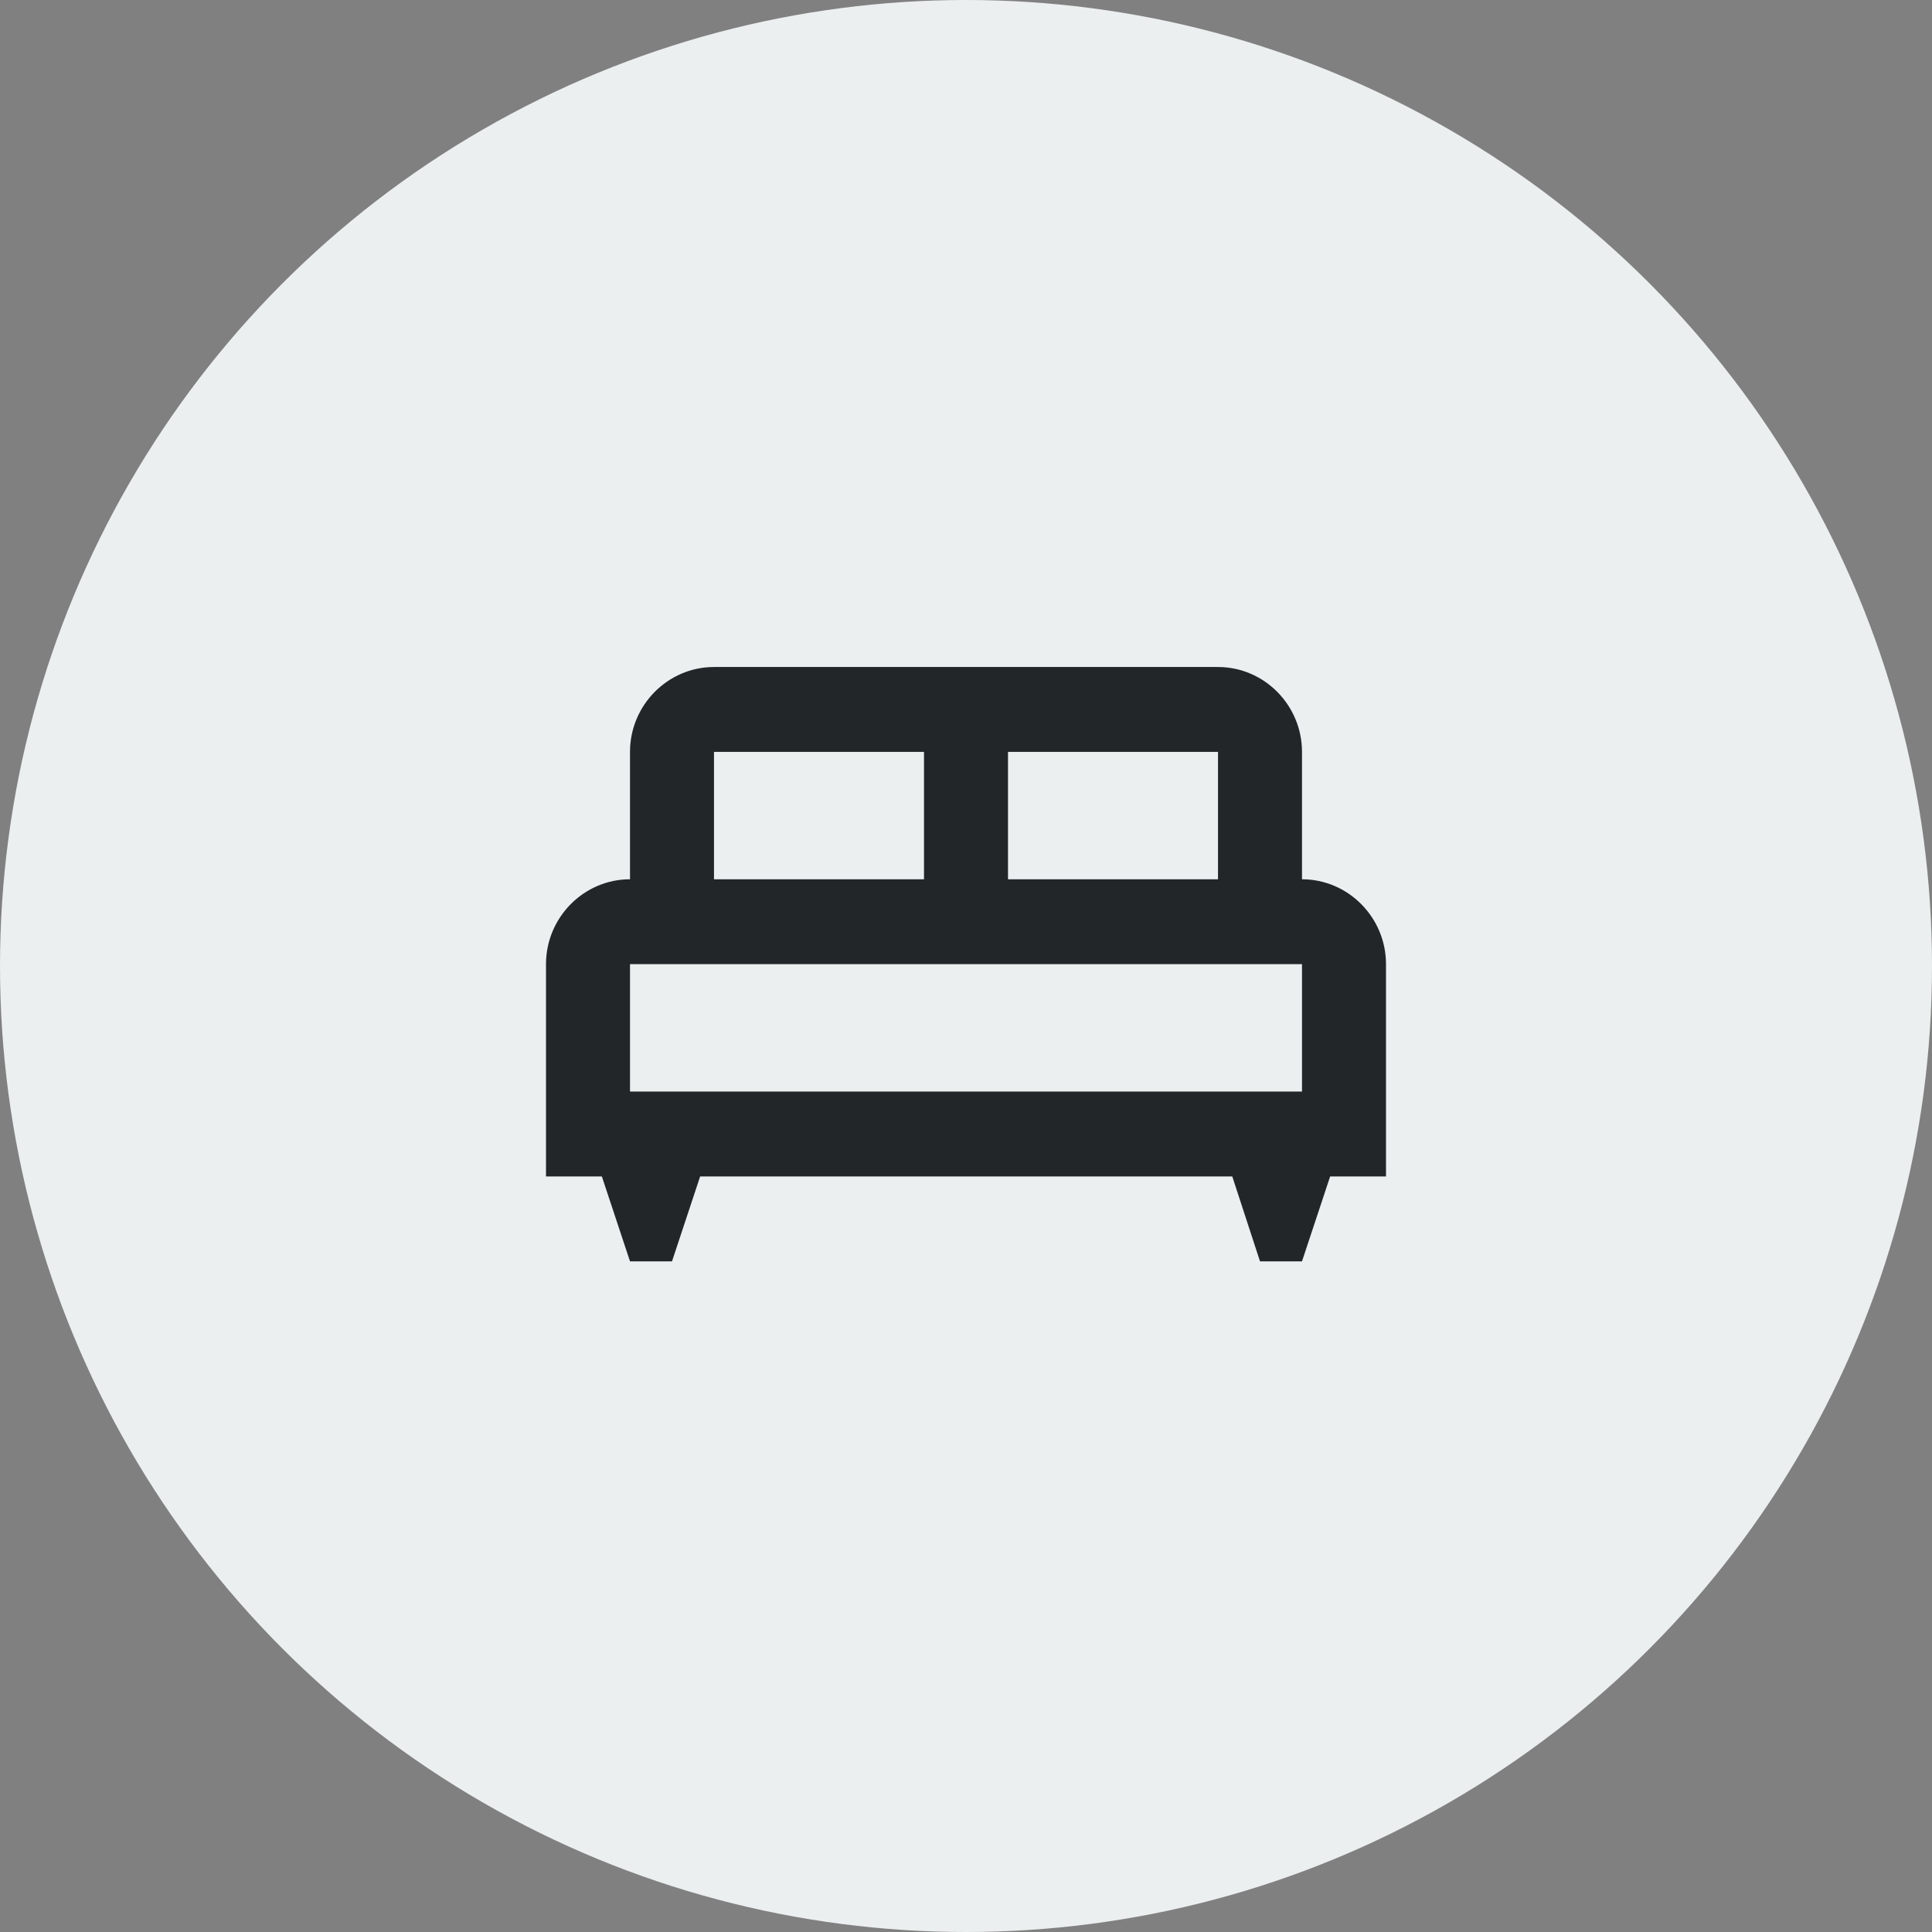
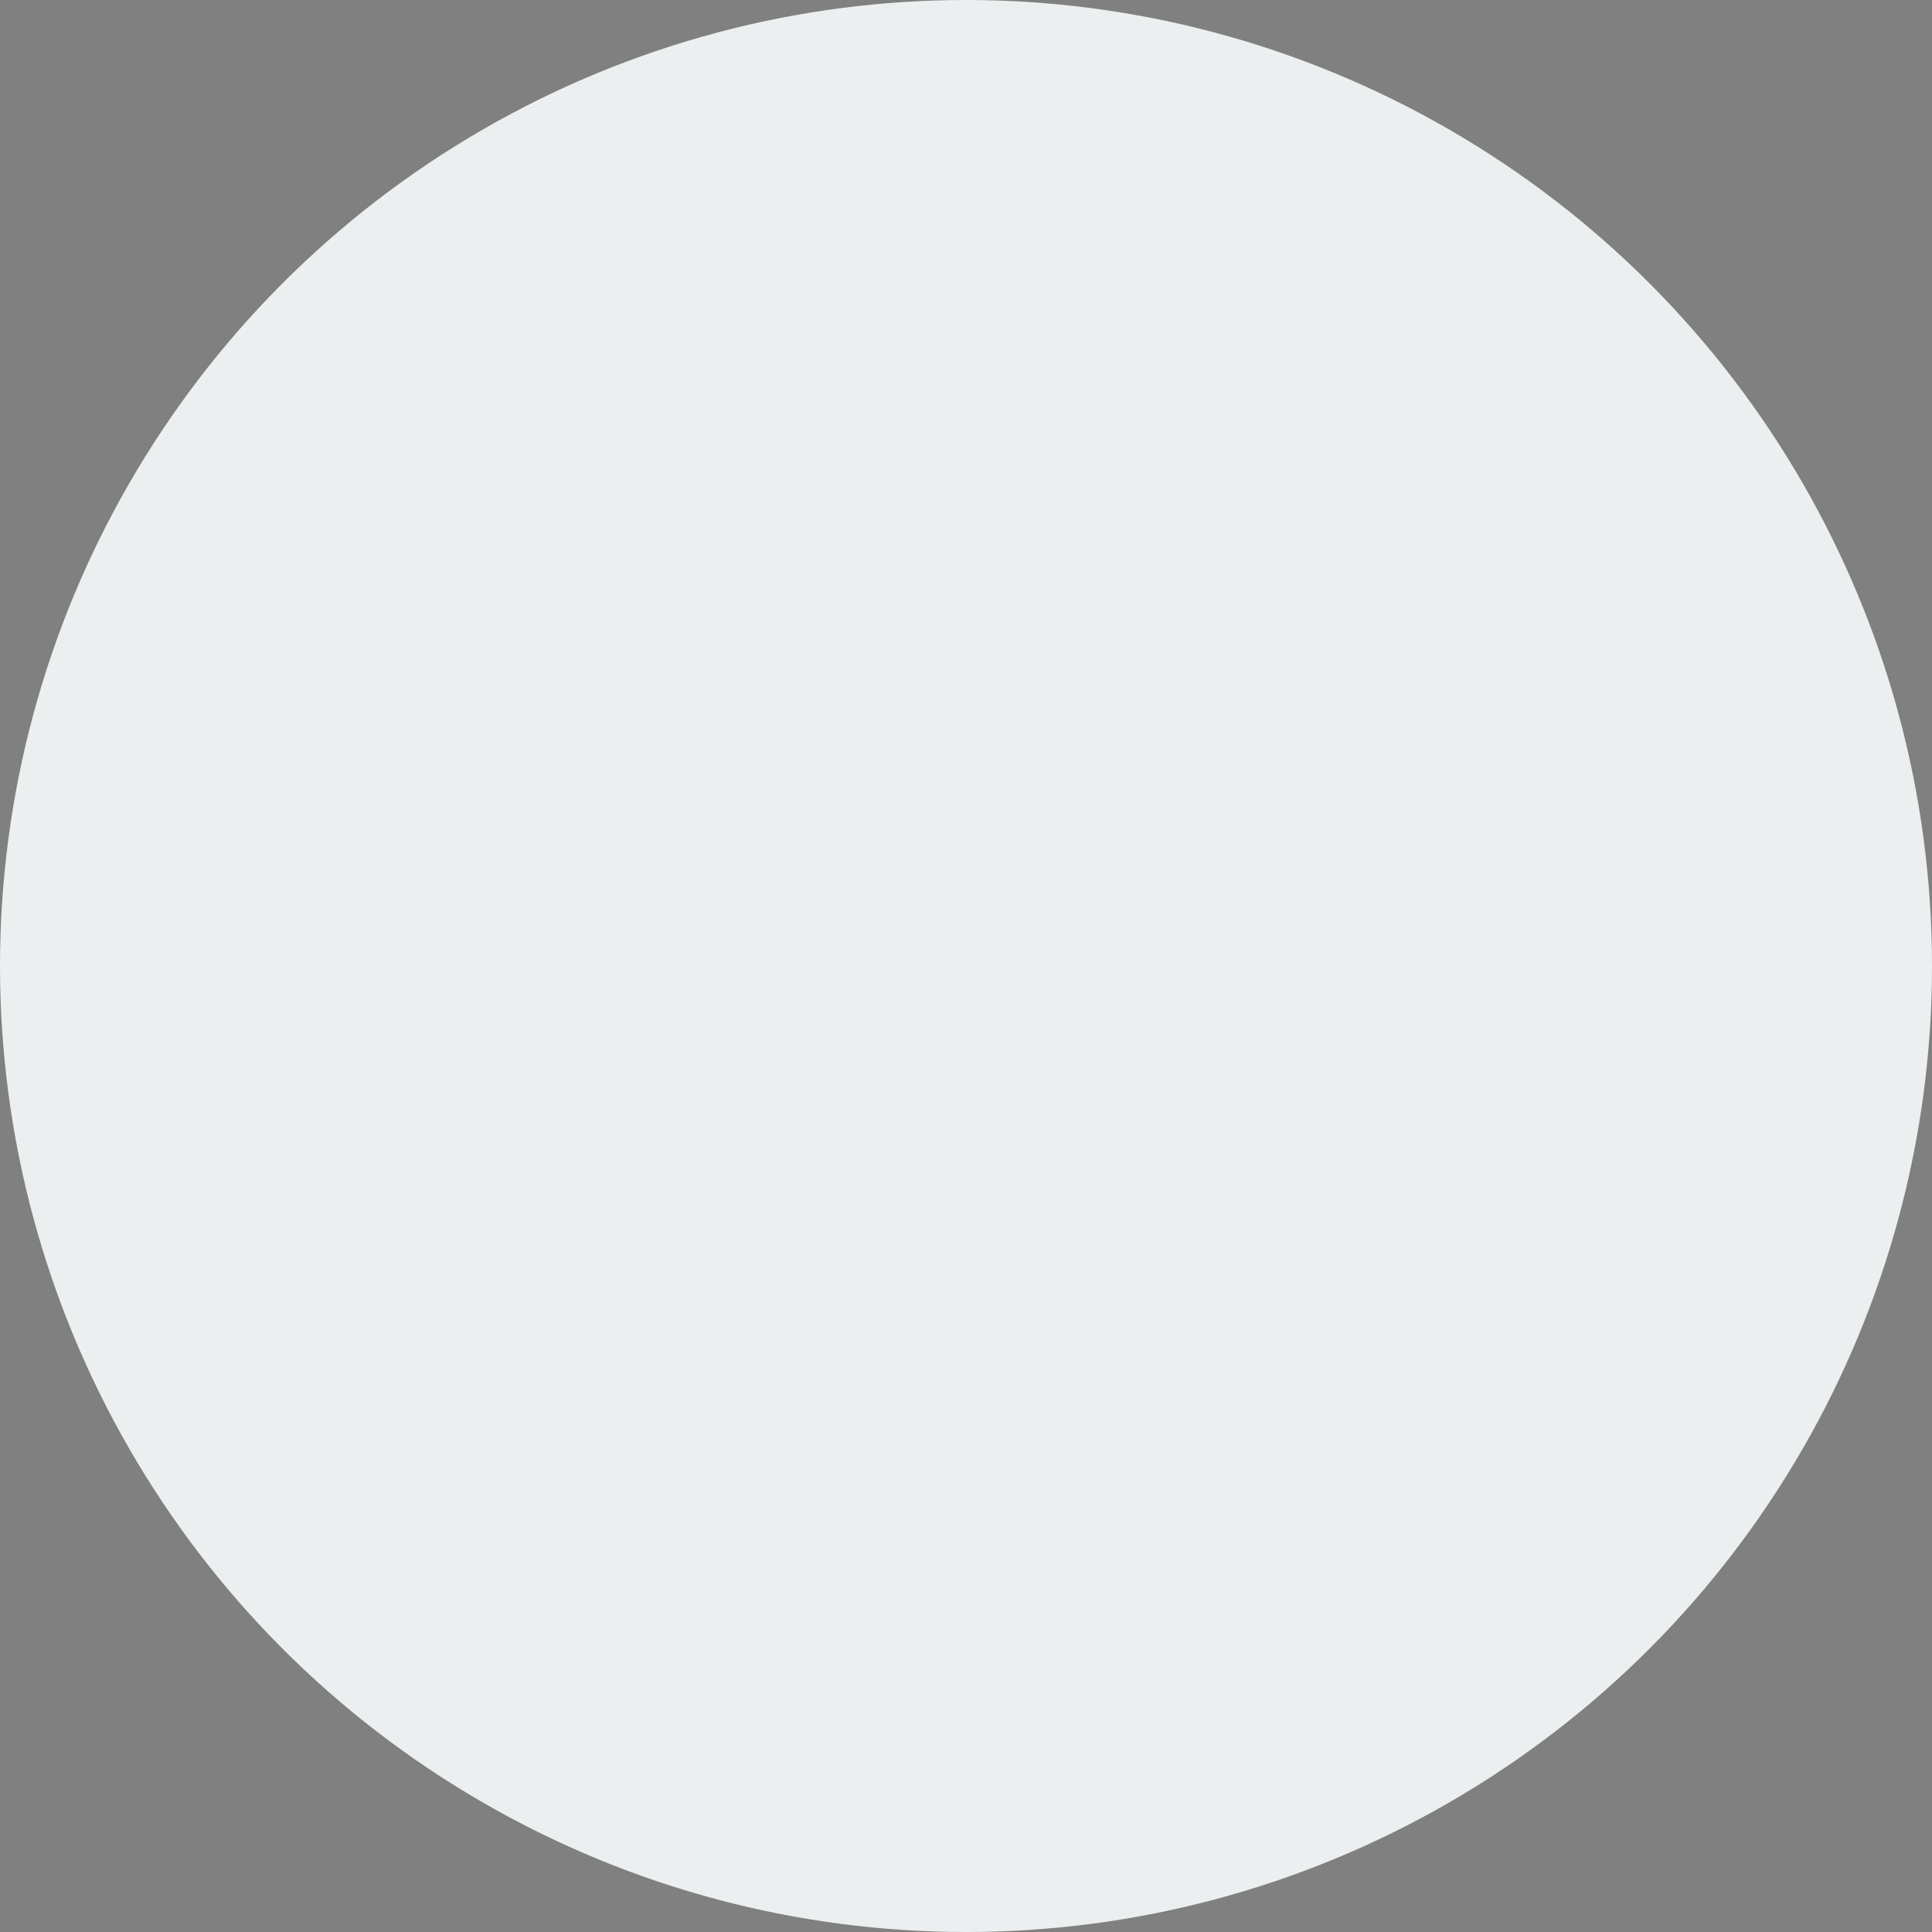
<svg xmlns="http://www.w3.org/2000/svg" width="46" height="46" viewBox="0 0 46 46" fill="none">
  <rect x="0" y="0" width="46" height="46" fill="#808080" stroke="none" />
  <circle cx="23" cy="23" r="23" fill="#EBEFF0" />
-   <path d="M33 22.956C33 21.845 32.1 20.935 31 20.935V17.902C31 16.79 30.1 15.881 29 15.881H17C15.9 15.881 15 16.79 15 17.902V20.935C13.9 20.935 13 21.845 13 22.956V28.011H14.33L15 30.032H16L16.67 28.011H29.34L30 30.032H31L31.67 28.011H33V22.956ZM29 20.935H24V17.902H29V20.935ZM17 17.902H22V20.935H17V17.902ZM15 22.956H31V25.989H15V22.956Z" fill="#222628" />
</svg>